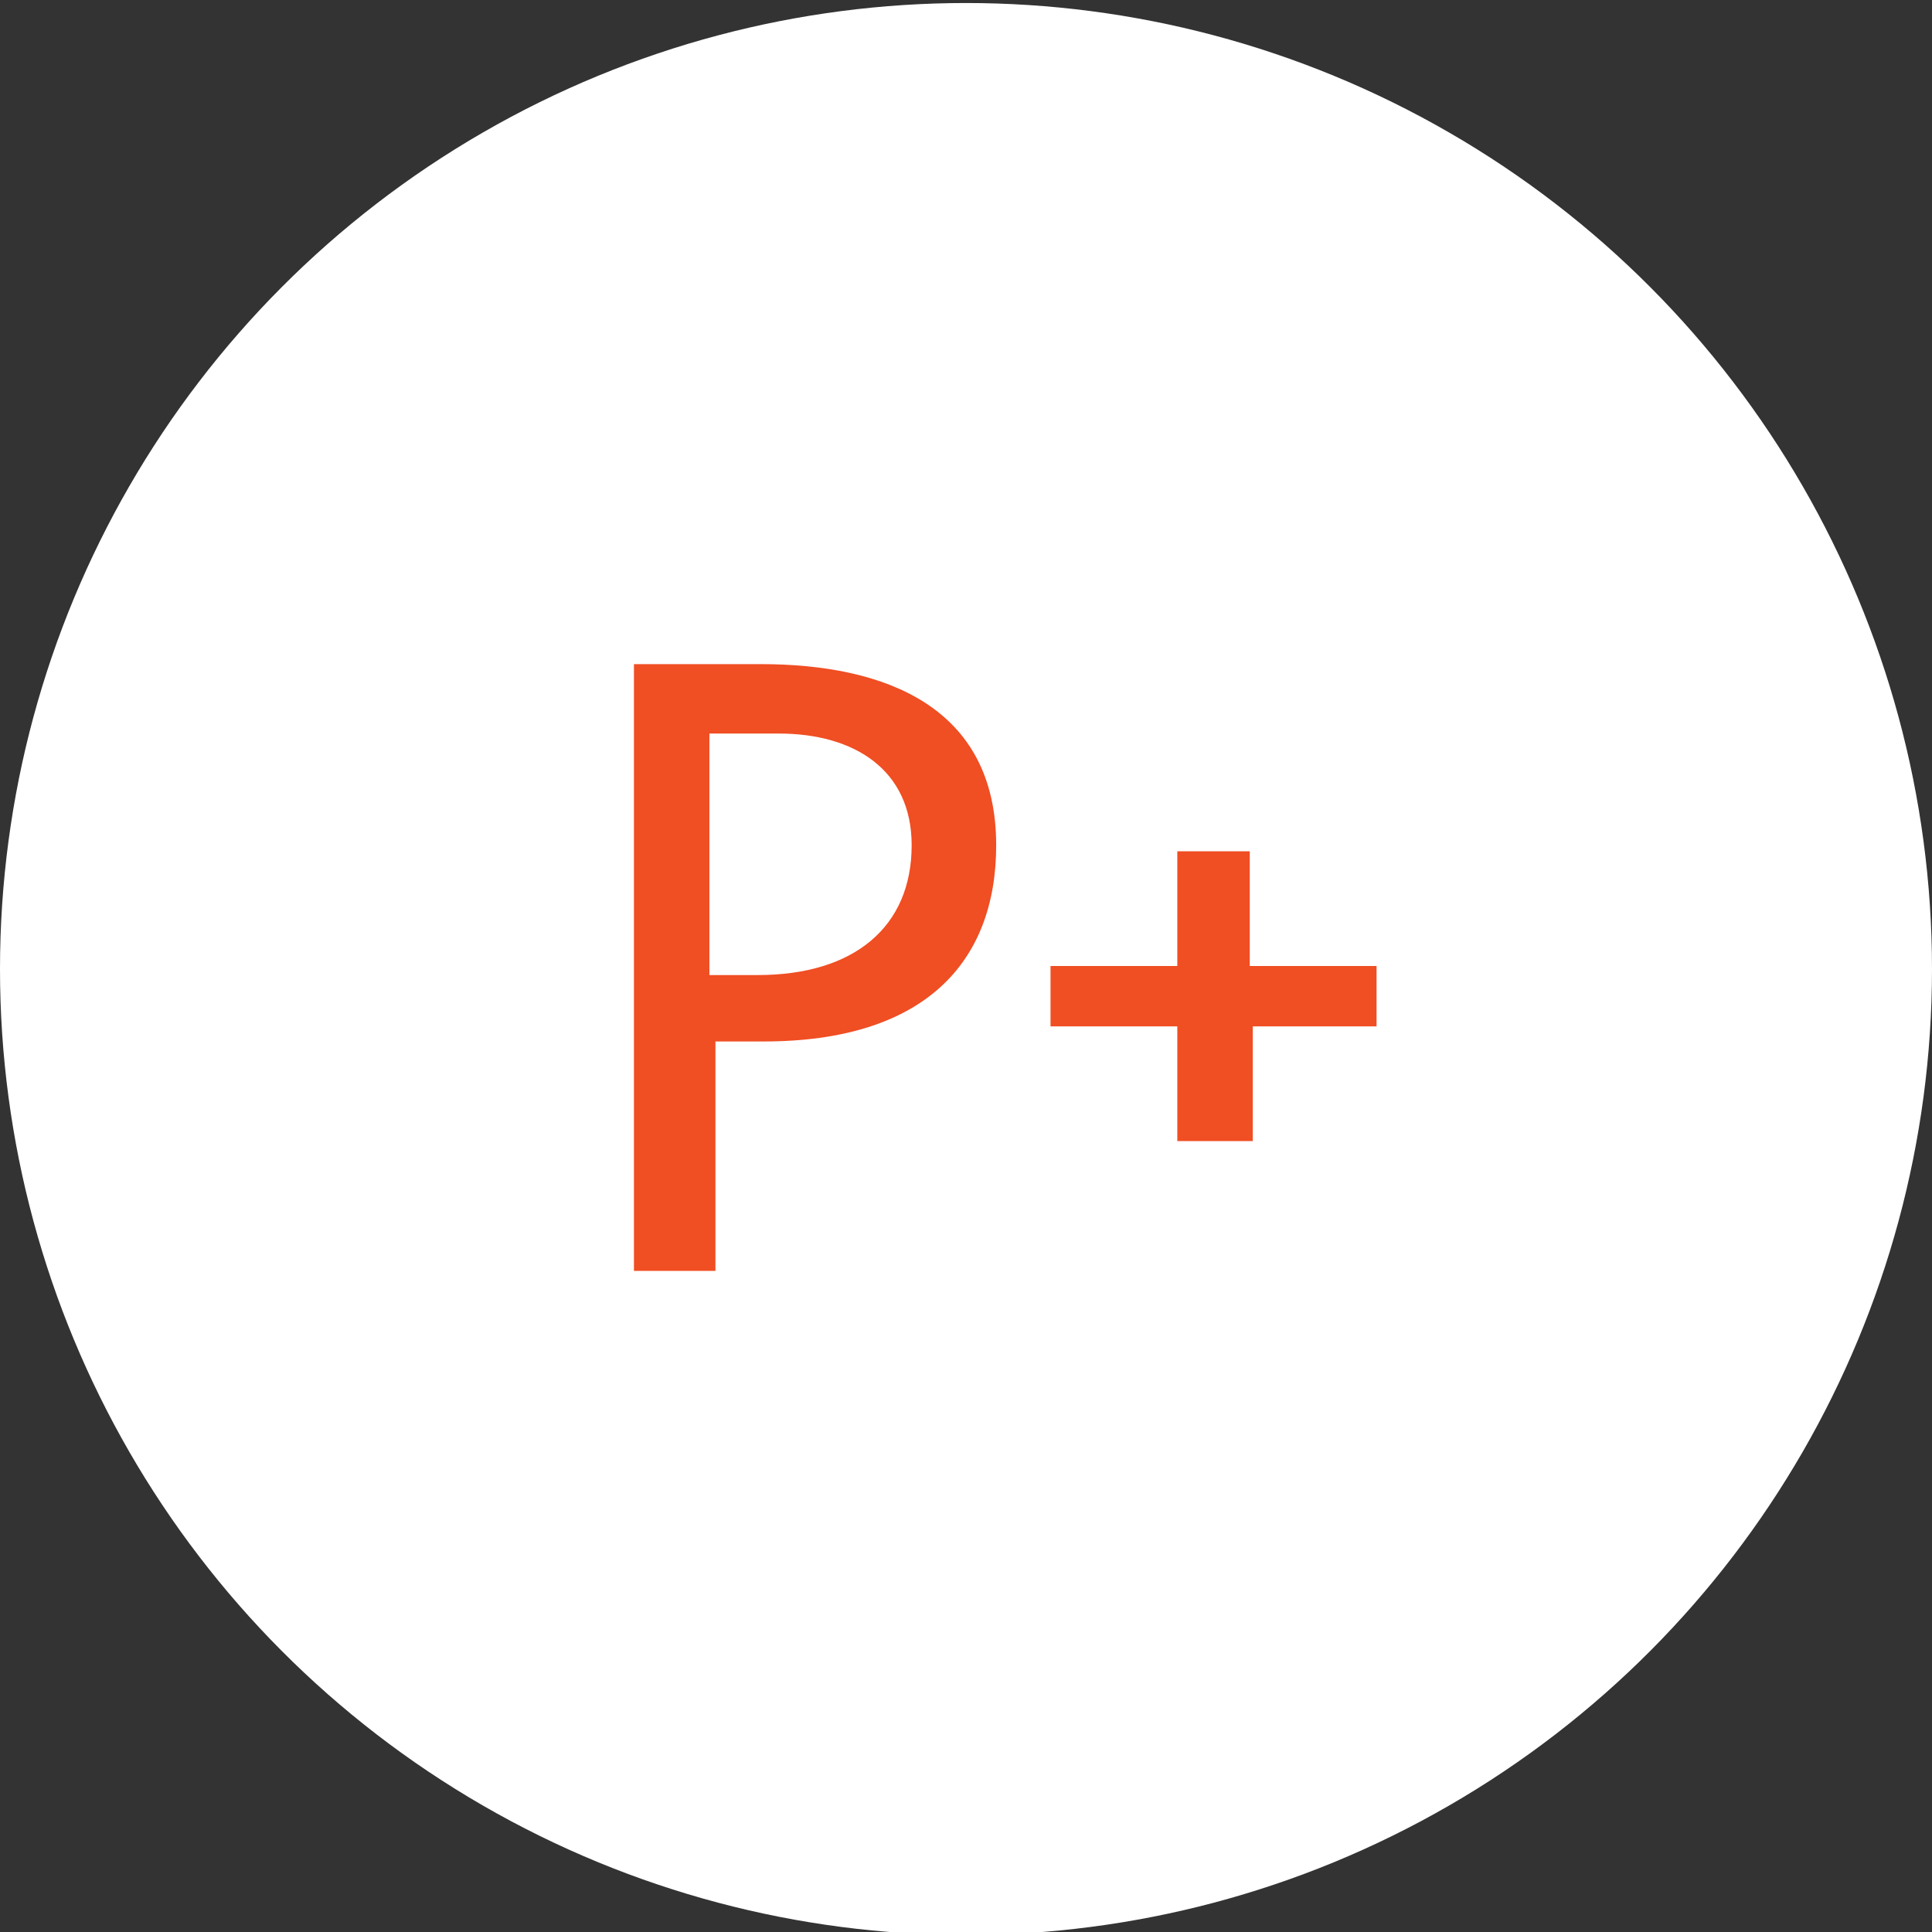
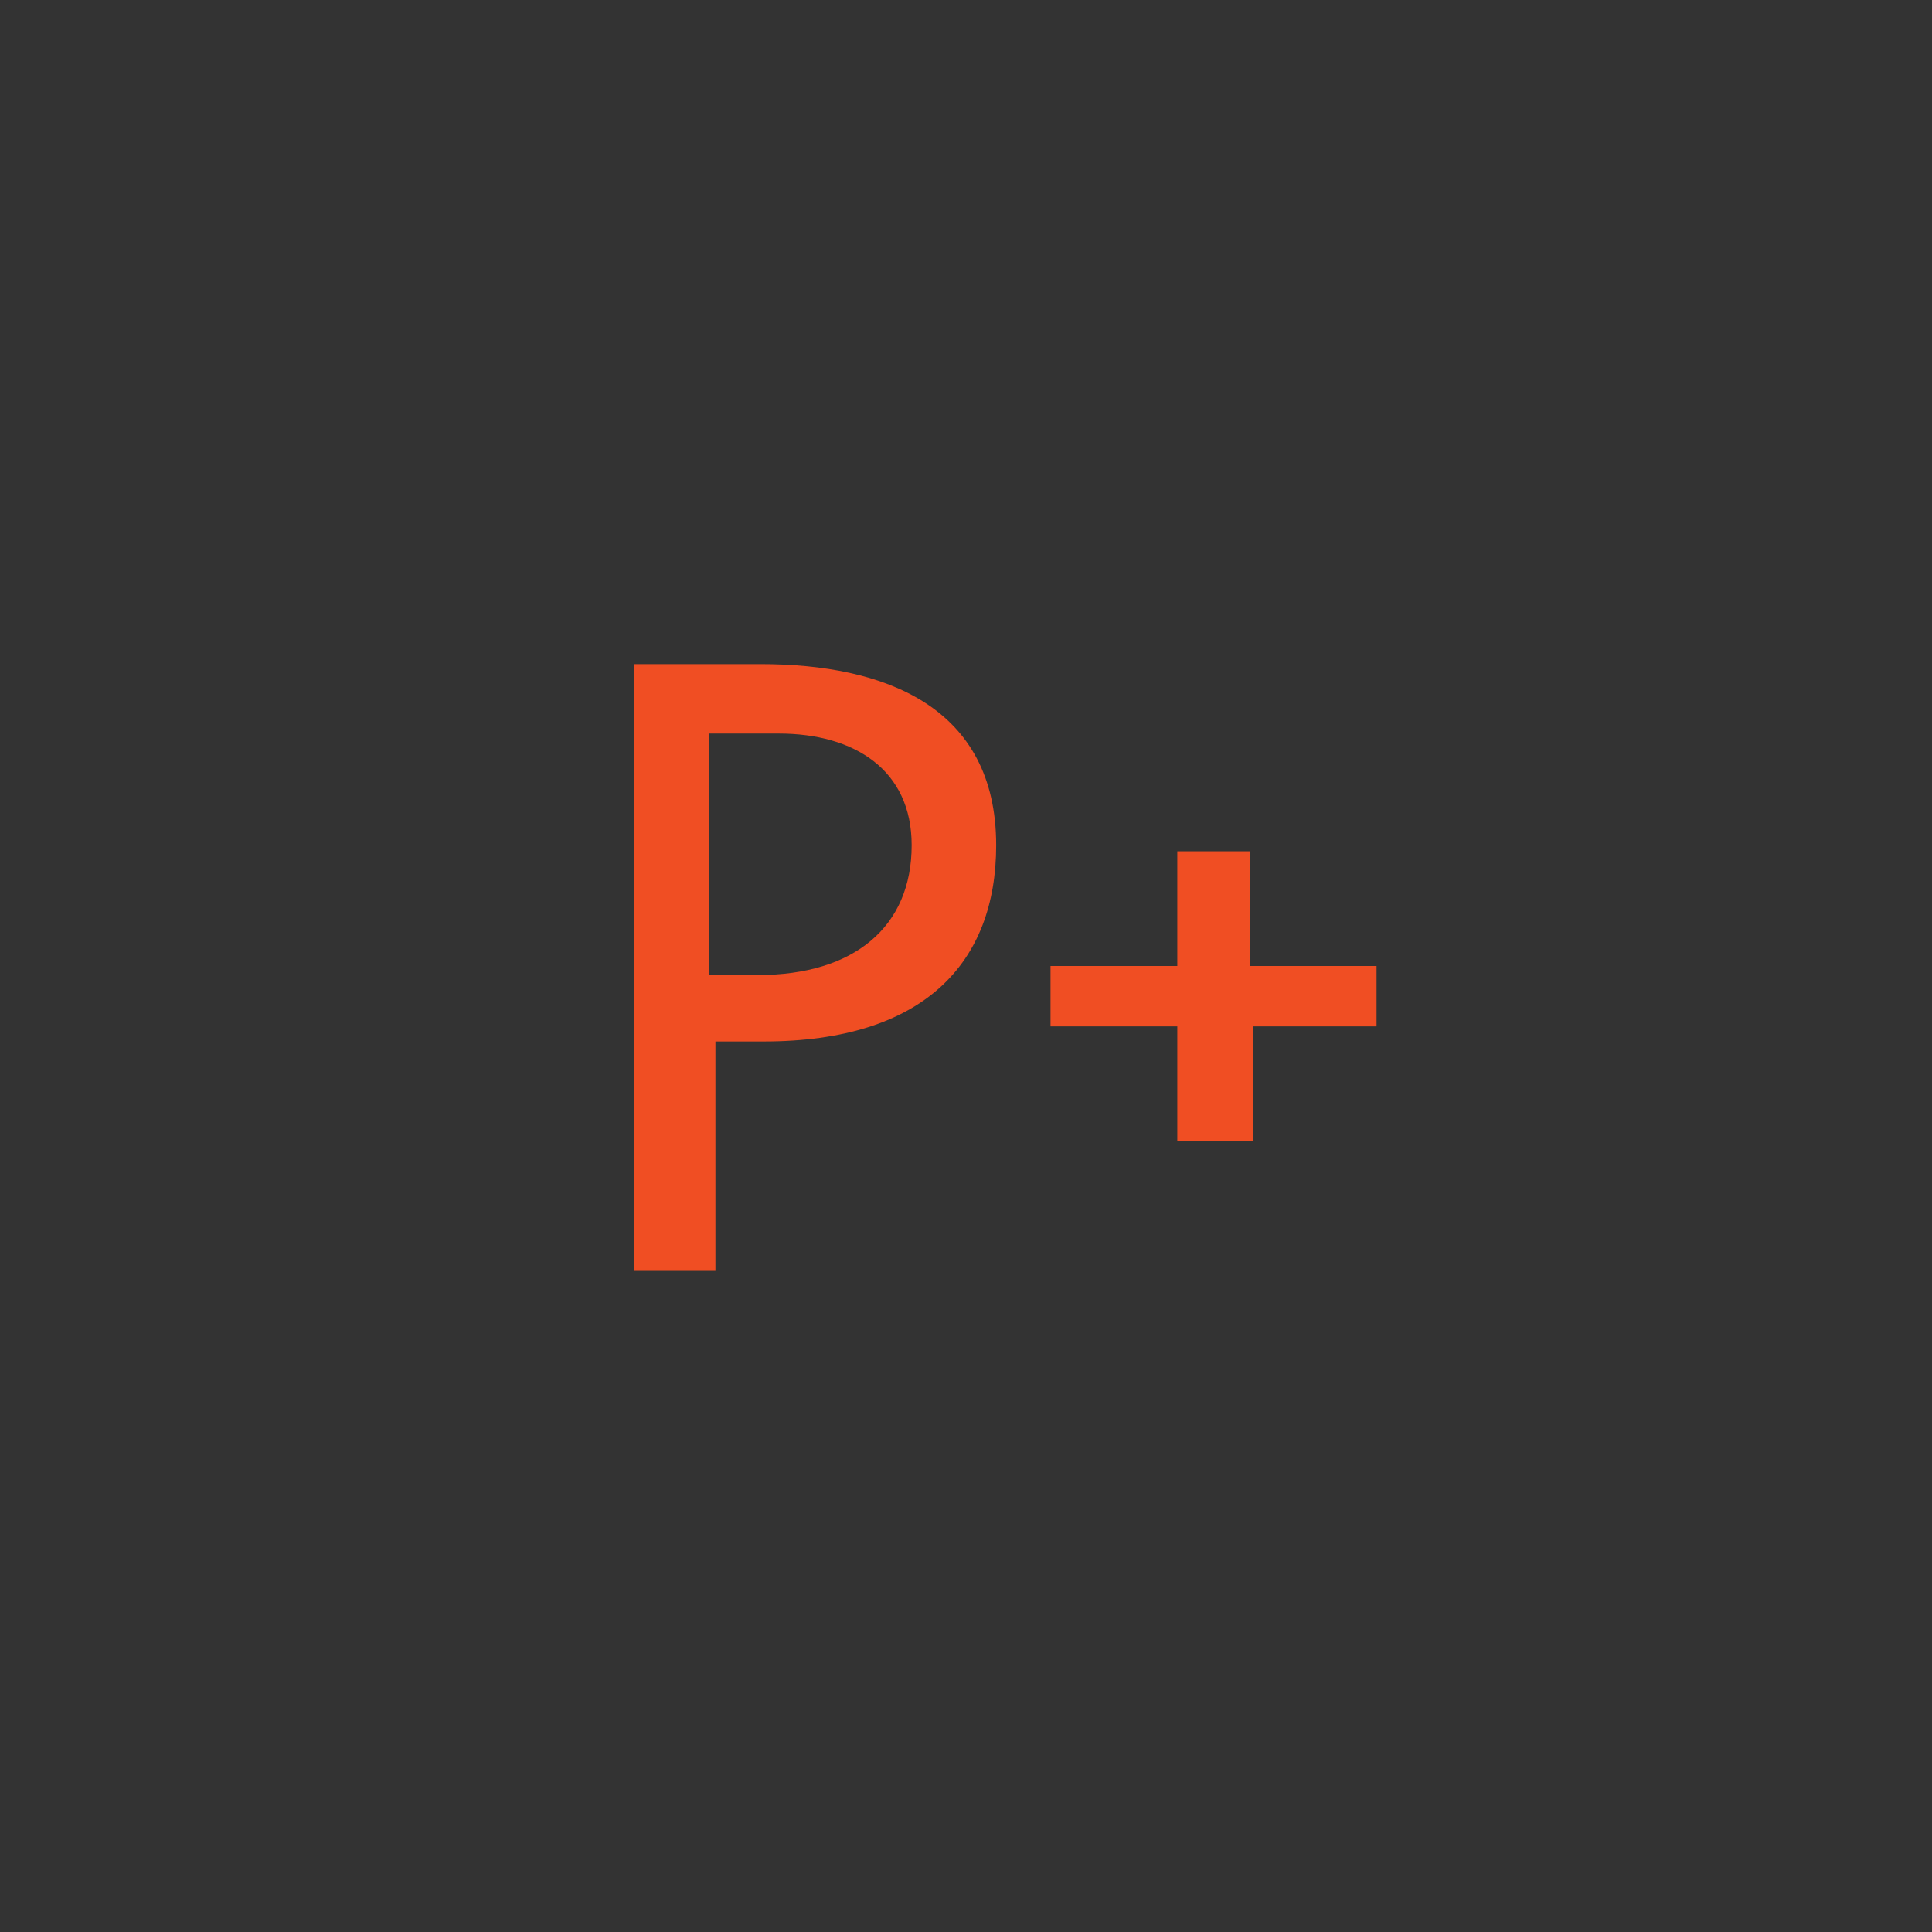
<svg xmlns="http://www.w3.org/2000/svg" version="1.1" id="Layer_1" x="0px" y="0px" viewBox="0 0 64 64" style="enable-background:new 0 0 64 64;" xml:space="preserve">
  <rect x="0" y="0" width="64" height="64" fill="#333333" stroke="none" />
  <style type="text/css">
	.st0{fill:#FFFFFF;}
	.st1{enable-background:new    ;}
	.st2{fill:#F04E23;}
</style>
  <g id="icon-heart-friendly" transform="translate(16678 5718)">
    <g>
-       <circle id="Ellipse_93_00000162351899843883548710000006742790613585015955_" class="st0" cx="-16646" cy="-5685.9" r="32" />
-     </g>
+       </g>
  </g>
  <g class="st1">
    <path class="st2" d="M21,42.2V22h4.2c4.1,0,7.8,1.4,7.8,6c0,3.9-2.4,6.5-7.7,6.5h-1.6v7.6H21z M25.1,32.3c3.2,0,5.1-1.6,5.1-4.3   c0-2.5-1.9-3.7-4.4-3.7h-2.3v8H25.1z" />
  </g>
  <g class="st1">
    <path class="st2" d="M41.5,34v3.8H39V34h-4.2v-2H39v-3.8h2.4V32h4.2v2H41.5z" />
  </g>
</svg>